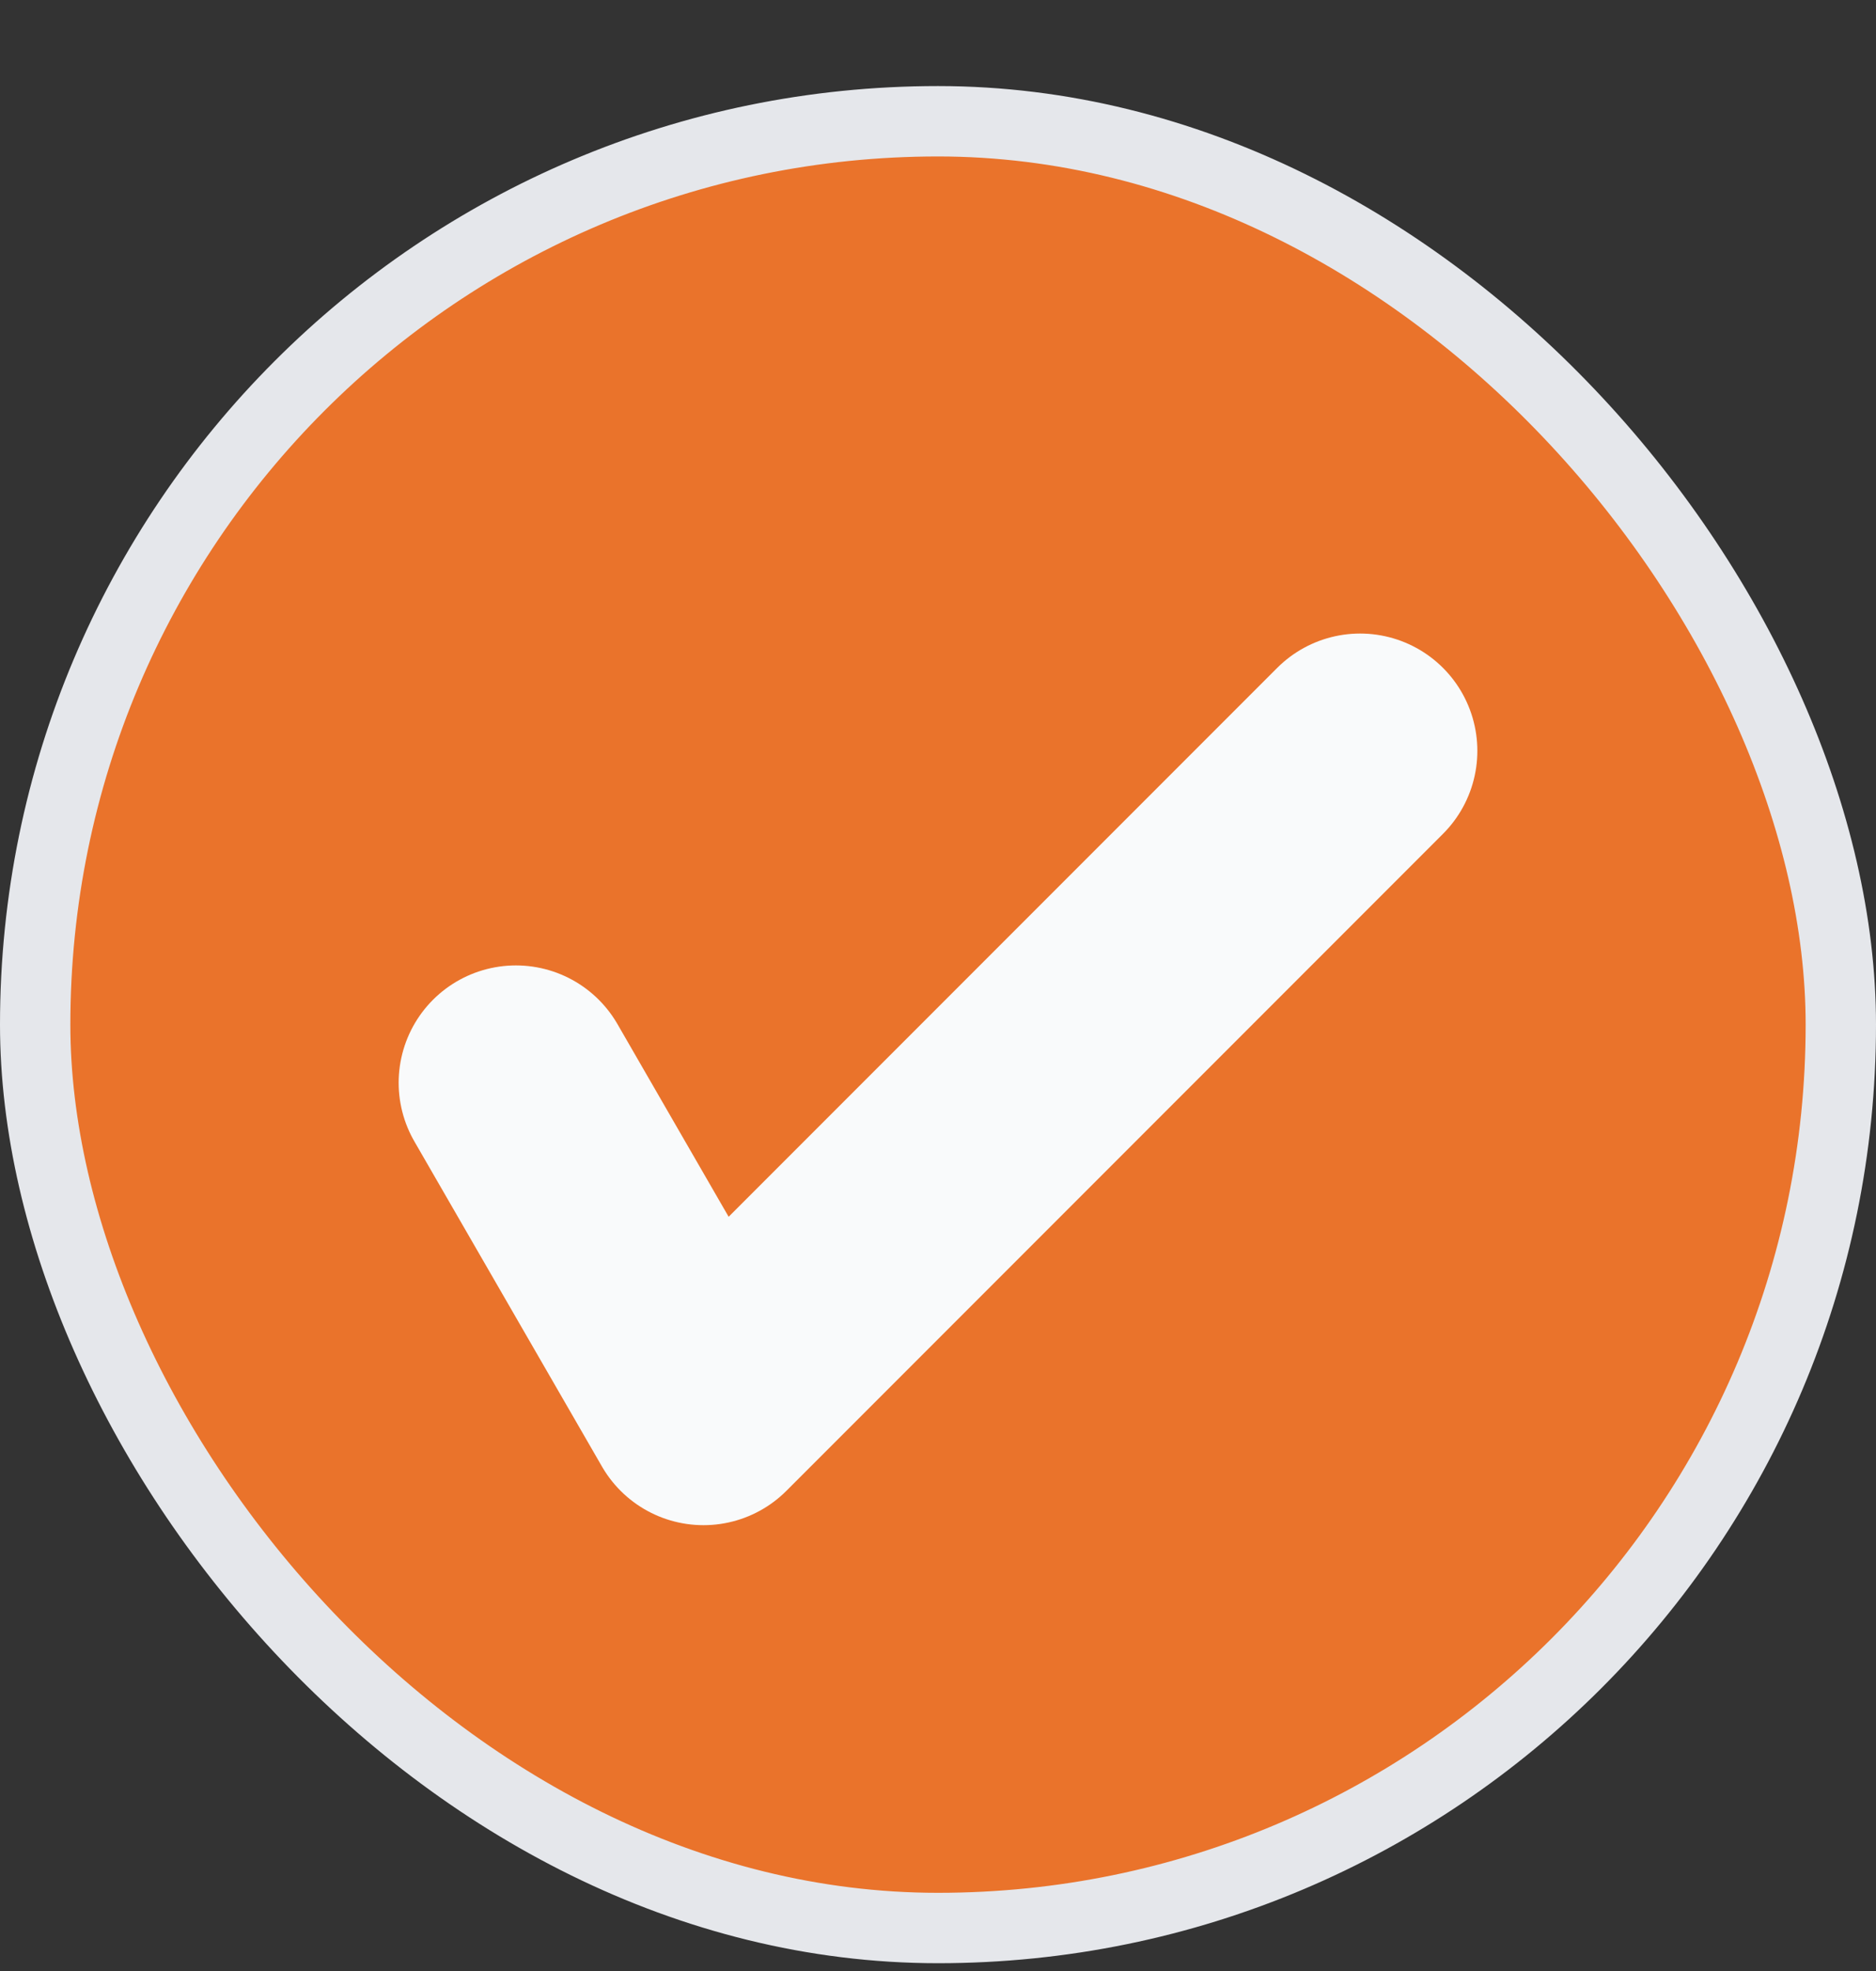
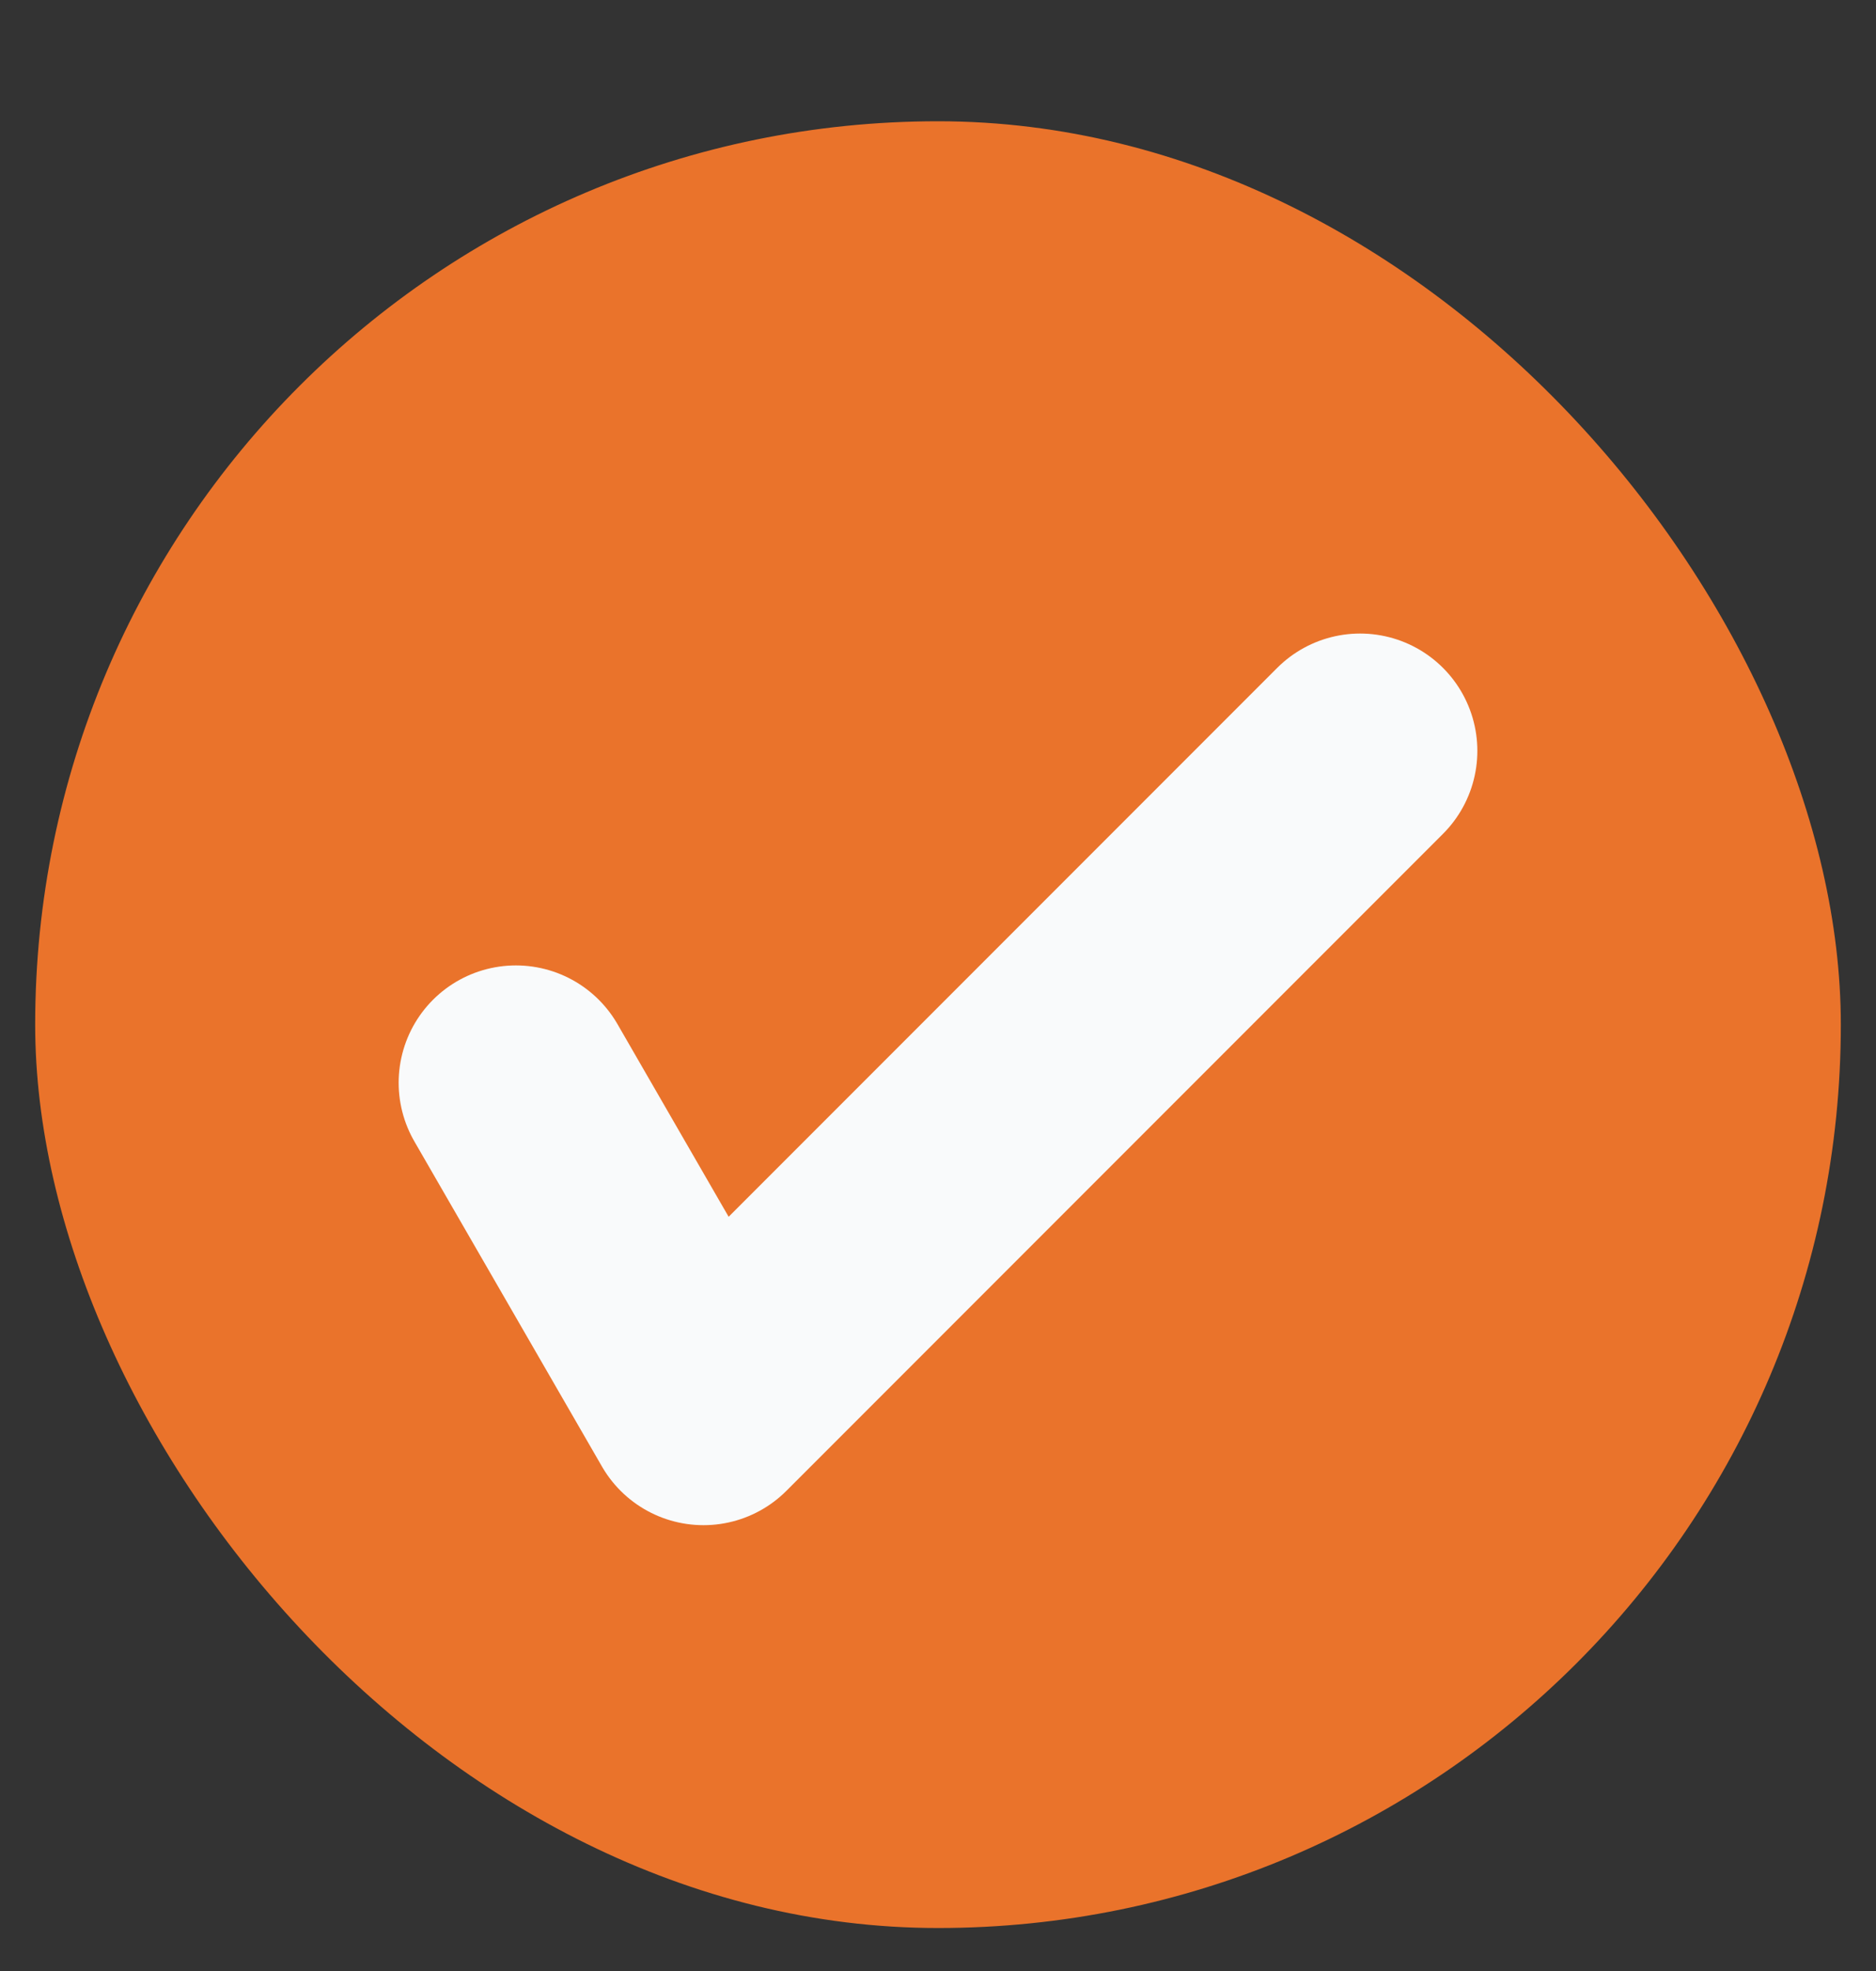
<svg xmlns="http://www.w3.org/2000/svg" width="20" height="21" viewBox="0 0 20 21" fill="none">
  <rect x="0" y="0" width="20" height="21" fill="#333333" stroke="none" />
  <rect x="0.375" y="1.292" width="19.25" height="19.25" rx="9.625" fill="#EA732B" />
-   <rect x="0.375" y="1.292" width="19.25" height="19.25" rx="9.625" stroke="#E5E7EB" stroke-width="0.75" />
  <path d="M5.5 11.536L7.5 15L14.5 8" stroke="#F9FAFB" stroke-width="2.5" stroke-linecap="round" stroke-linejoin="round" />
</svg>